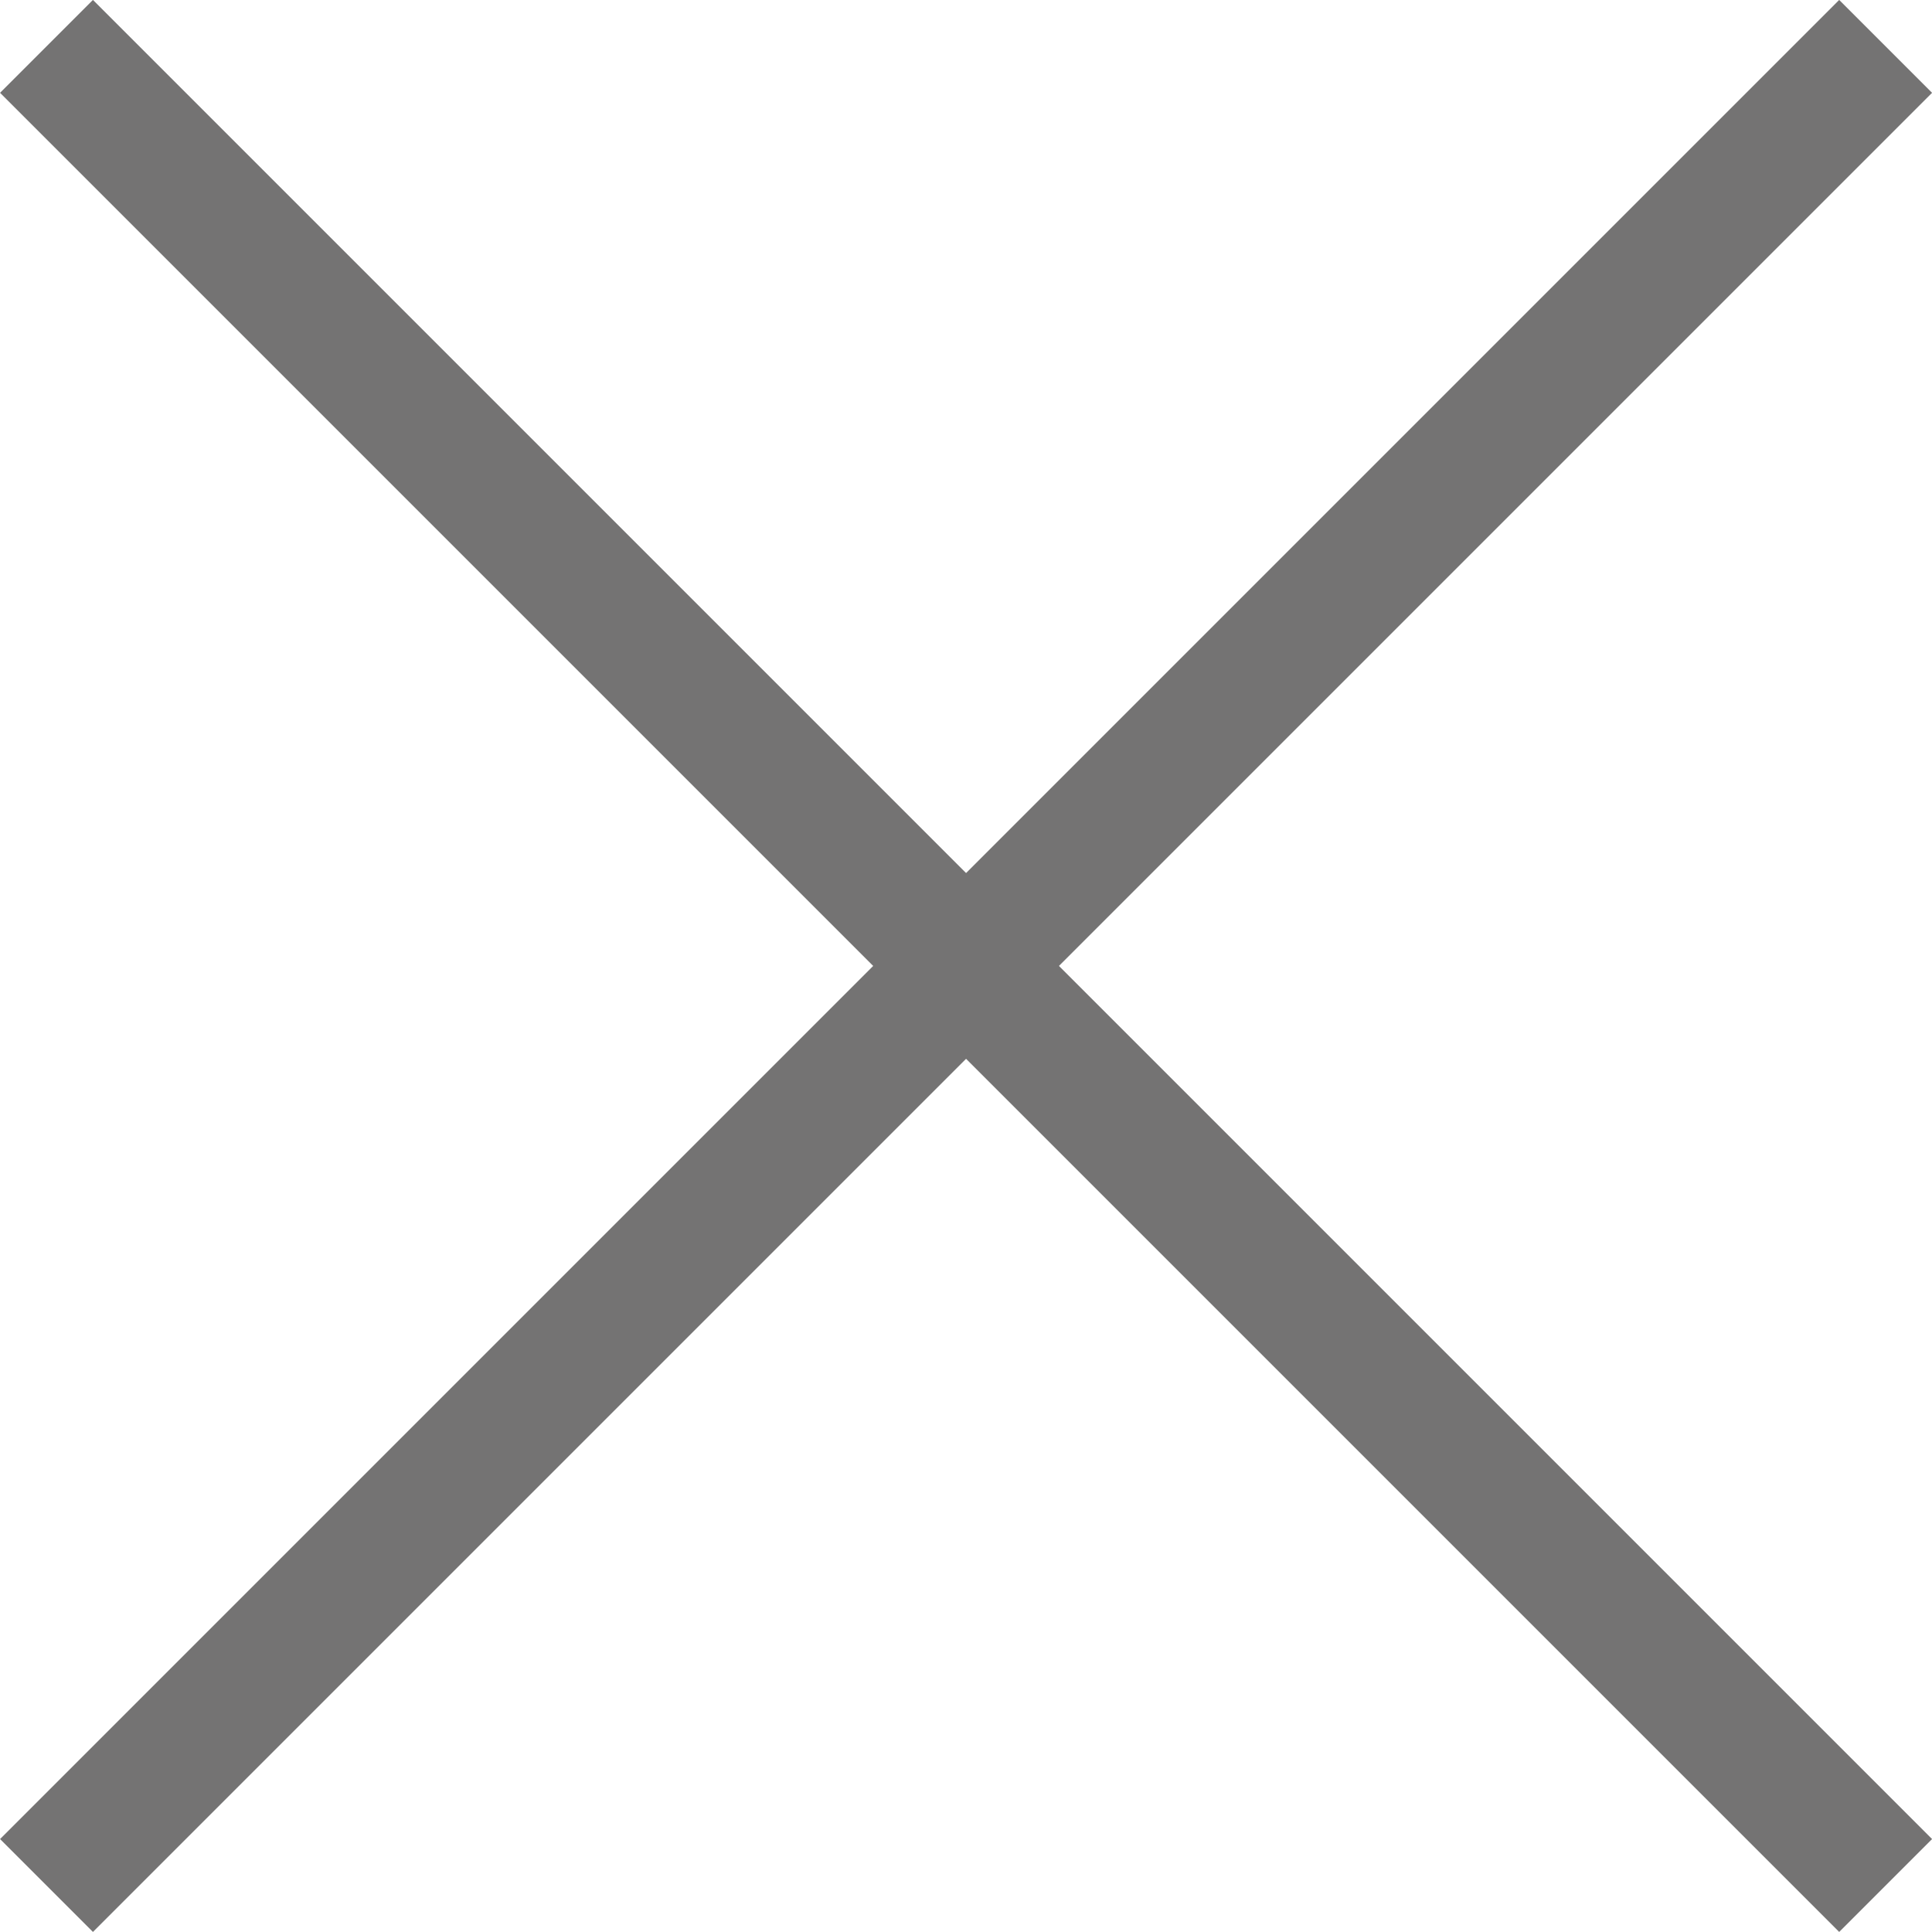
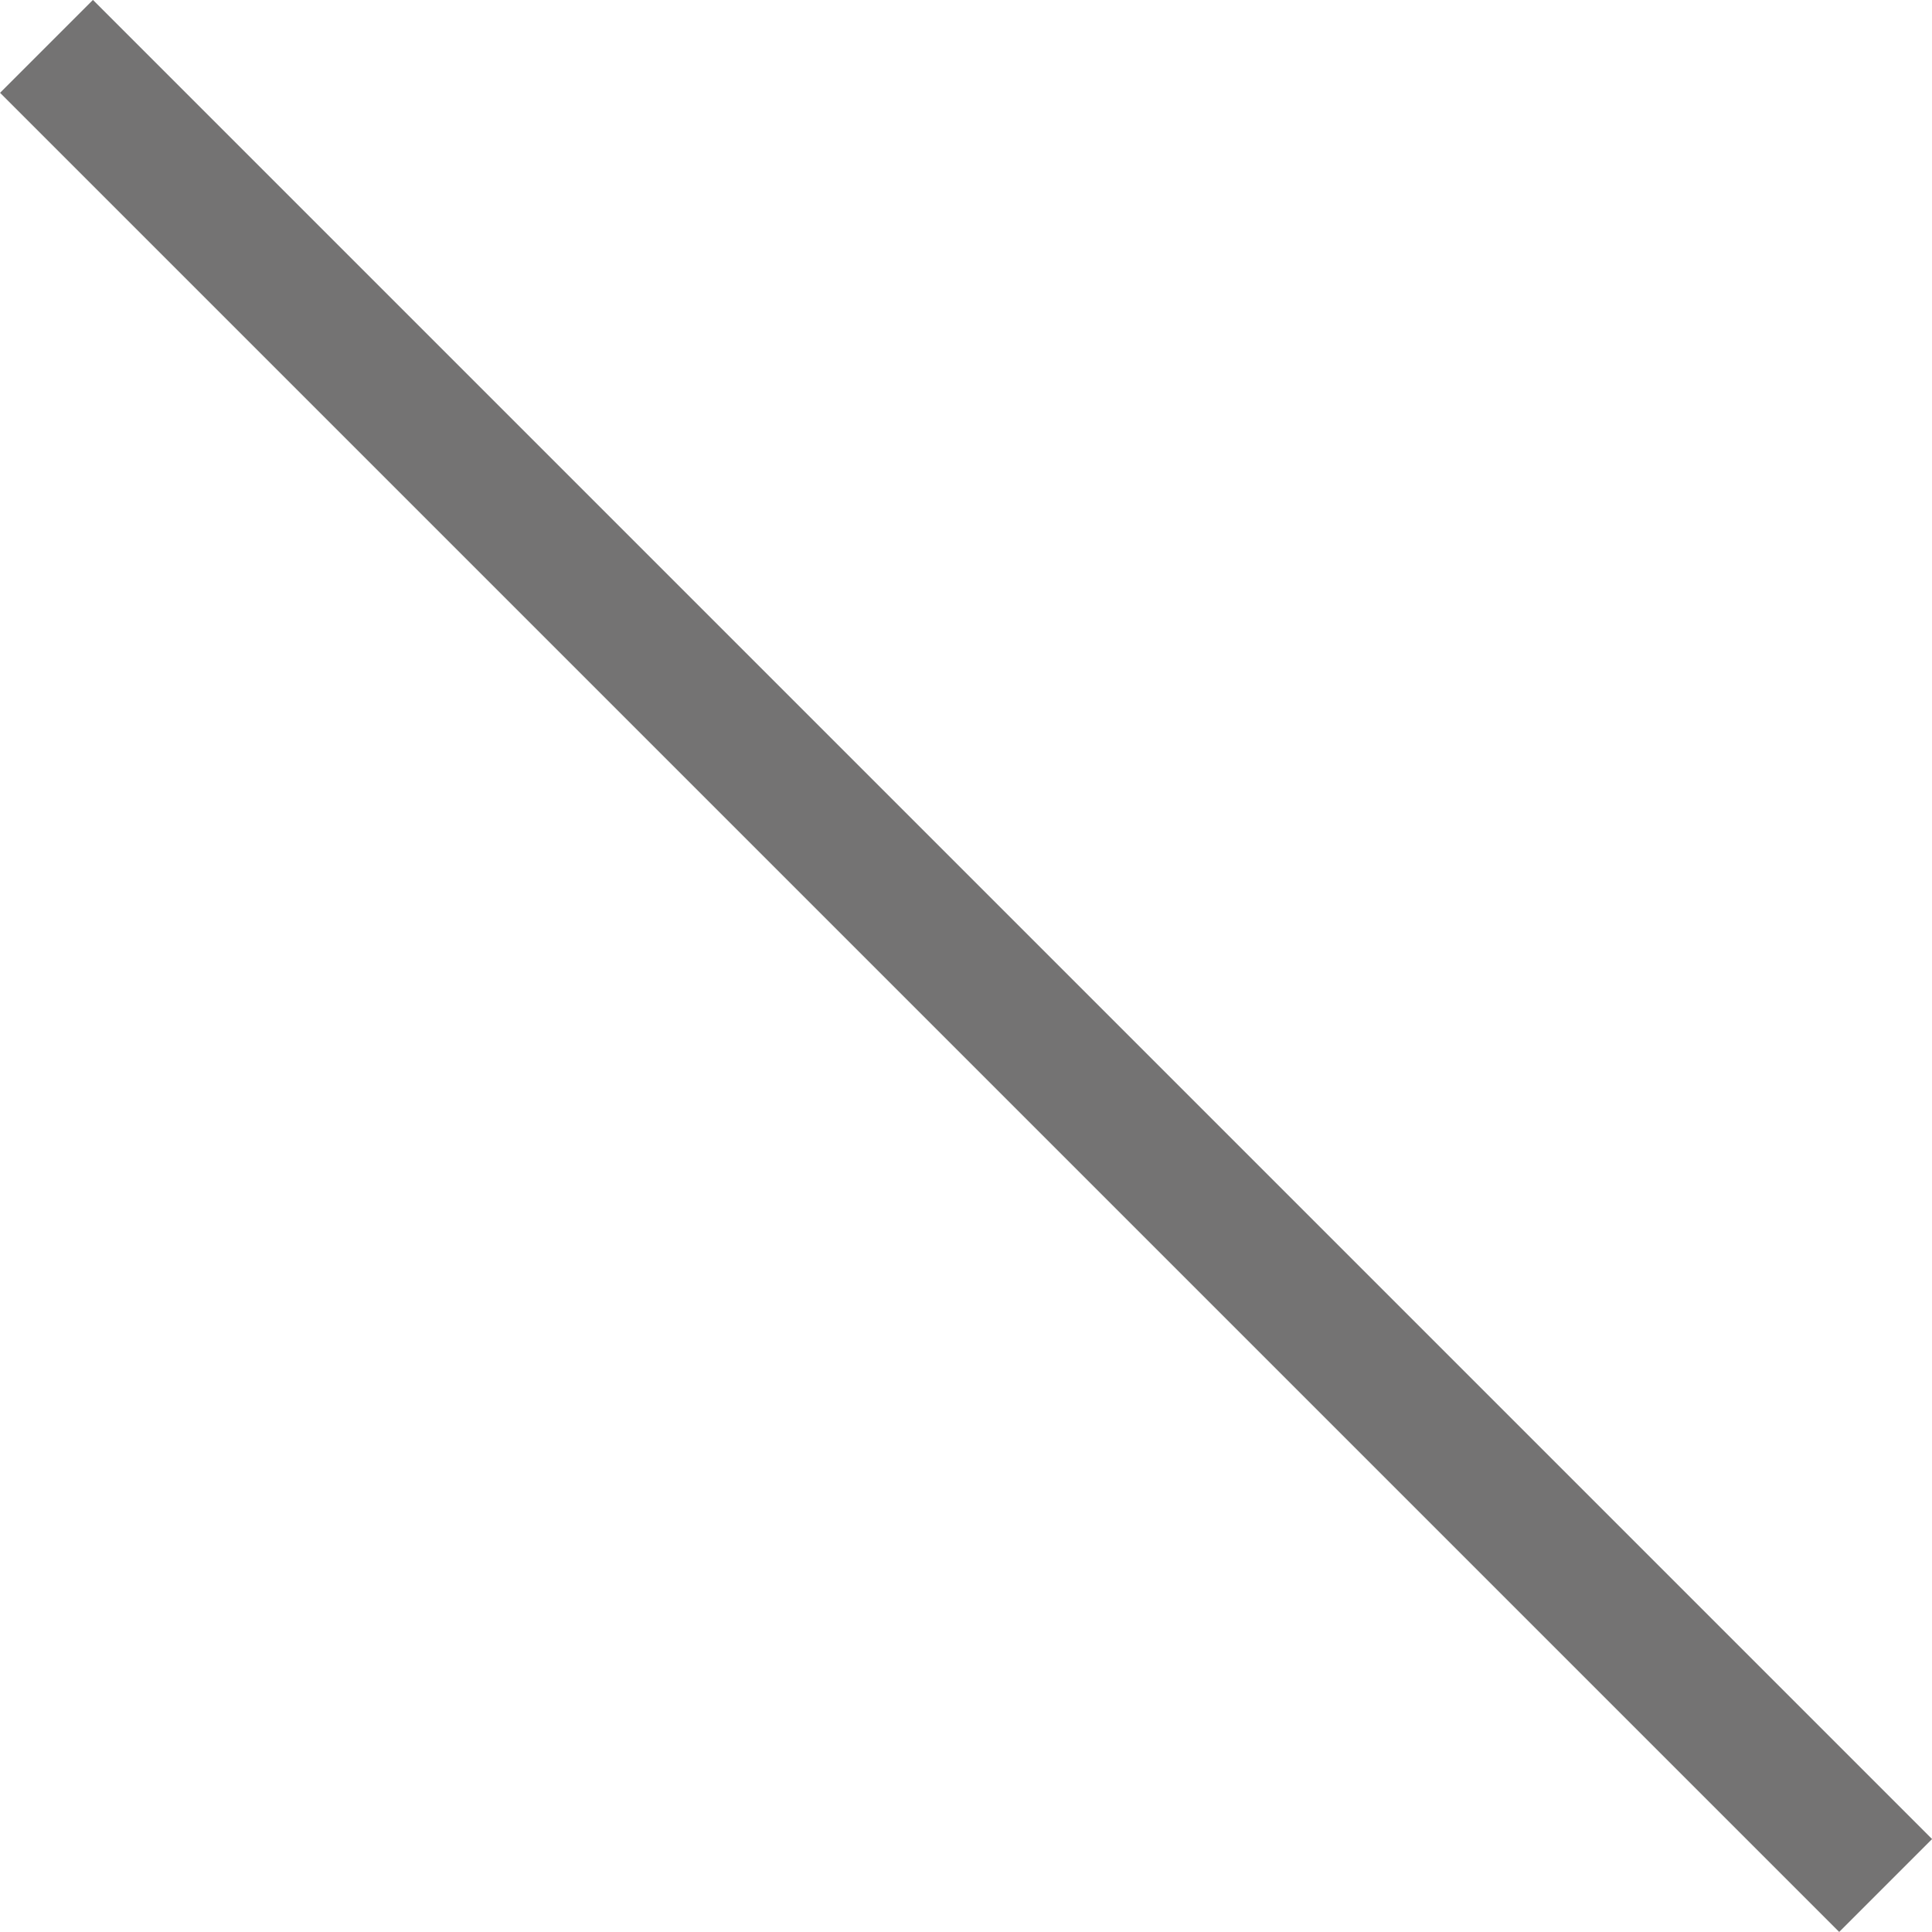
<svg xmlns="http://www.w3.org/2000/svg" width="14.707" height="14.707" viewBox="0 0 14.707 14.707">
  <g id="グループ_30352" data-name="グループ 30352" transform="translate(-0.073 0.527)">
-     <line id="線_16" data-name="線 16" x1="14" y2="14" transform="translate(0.427 -0.174)" fill="none" stroke="#747373" stroke-width="1" />
    <line id="線_17" data-name="線 17" x2="14" y2="14" transform="translate(0.427 -0.174)" fill="none" stroke="#747373" stroke-width="1" />
  </g>
</svg>